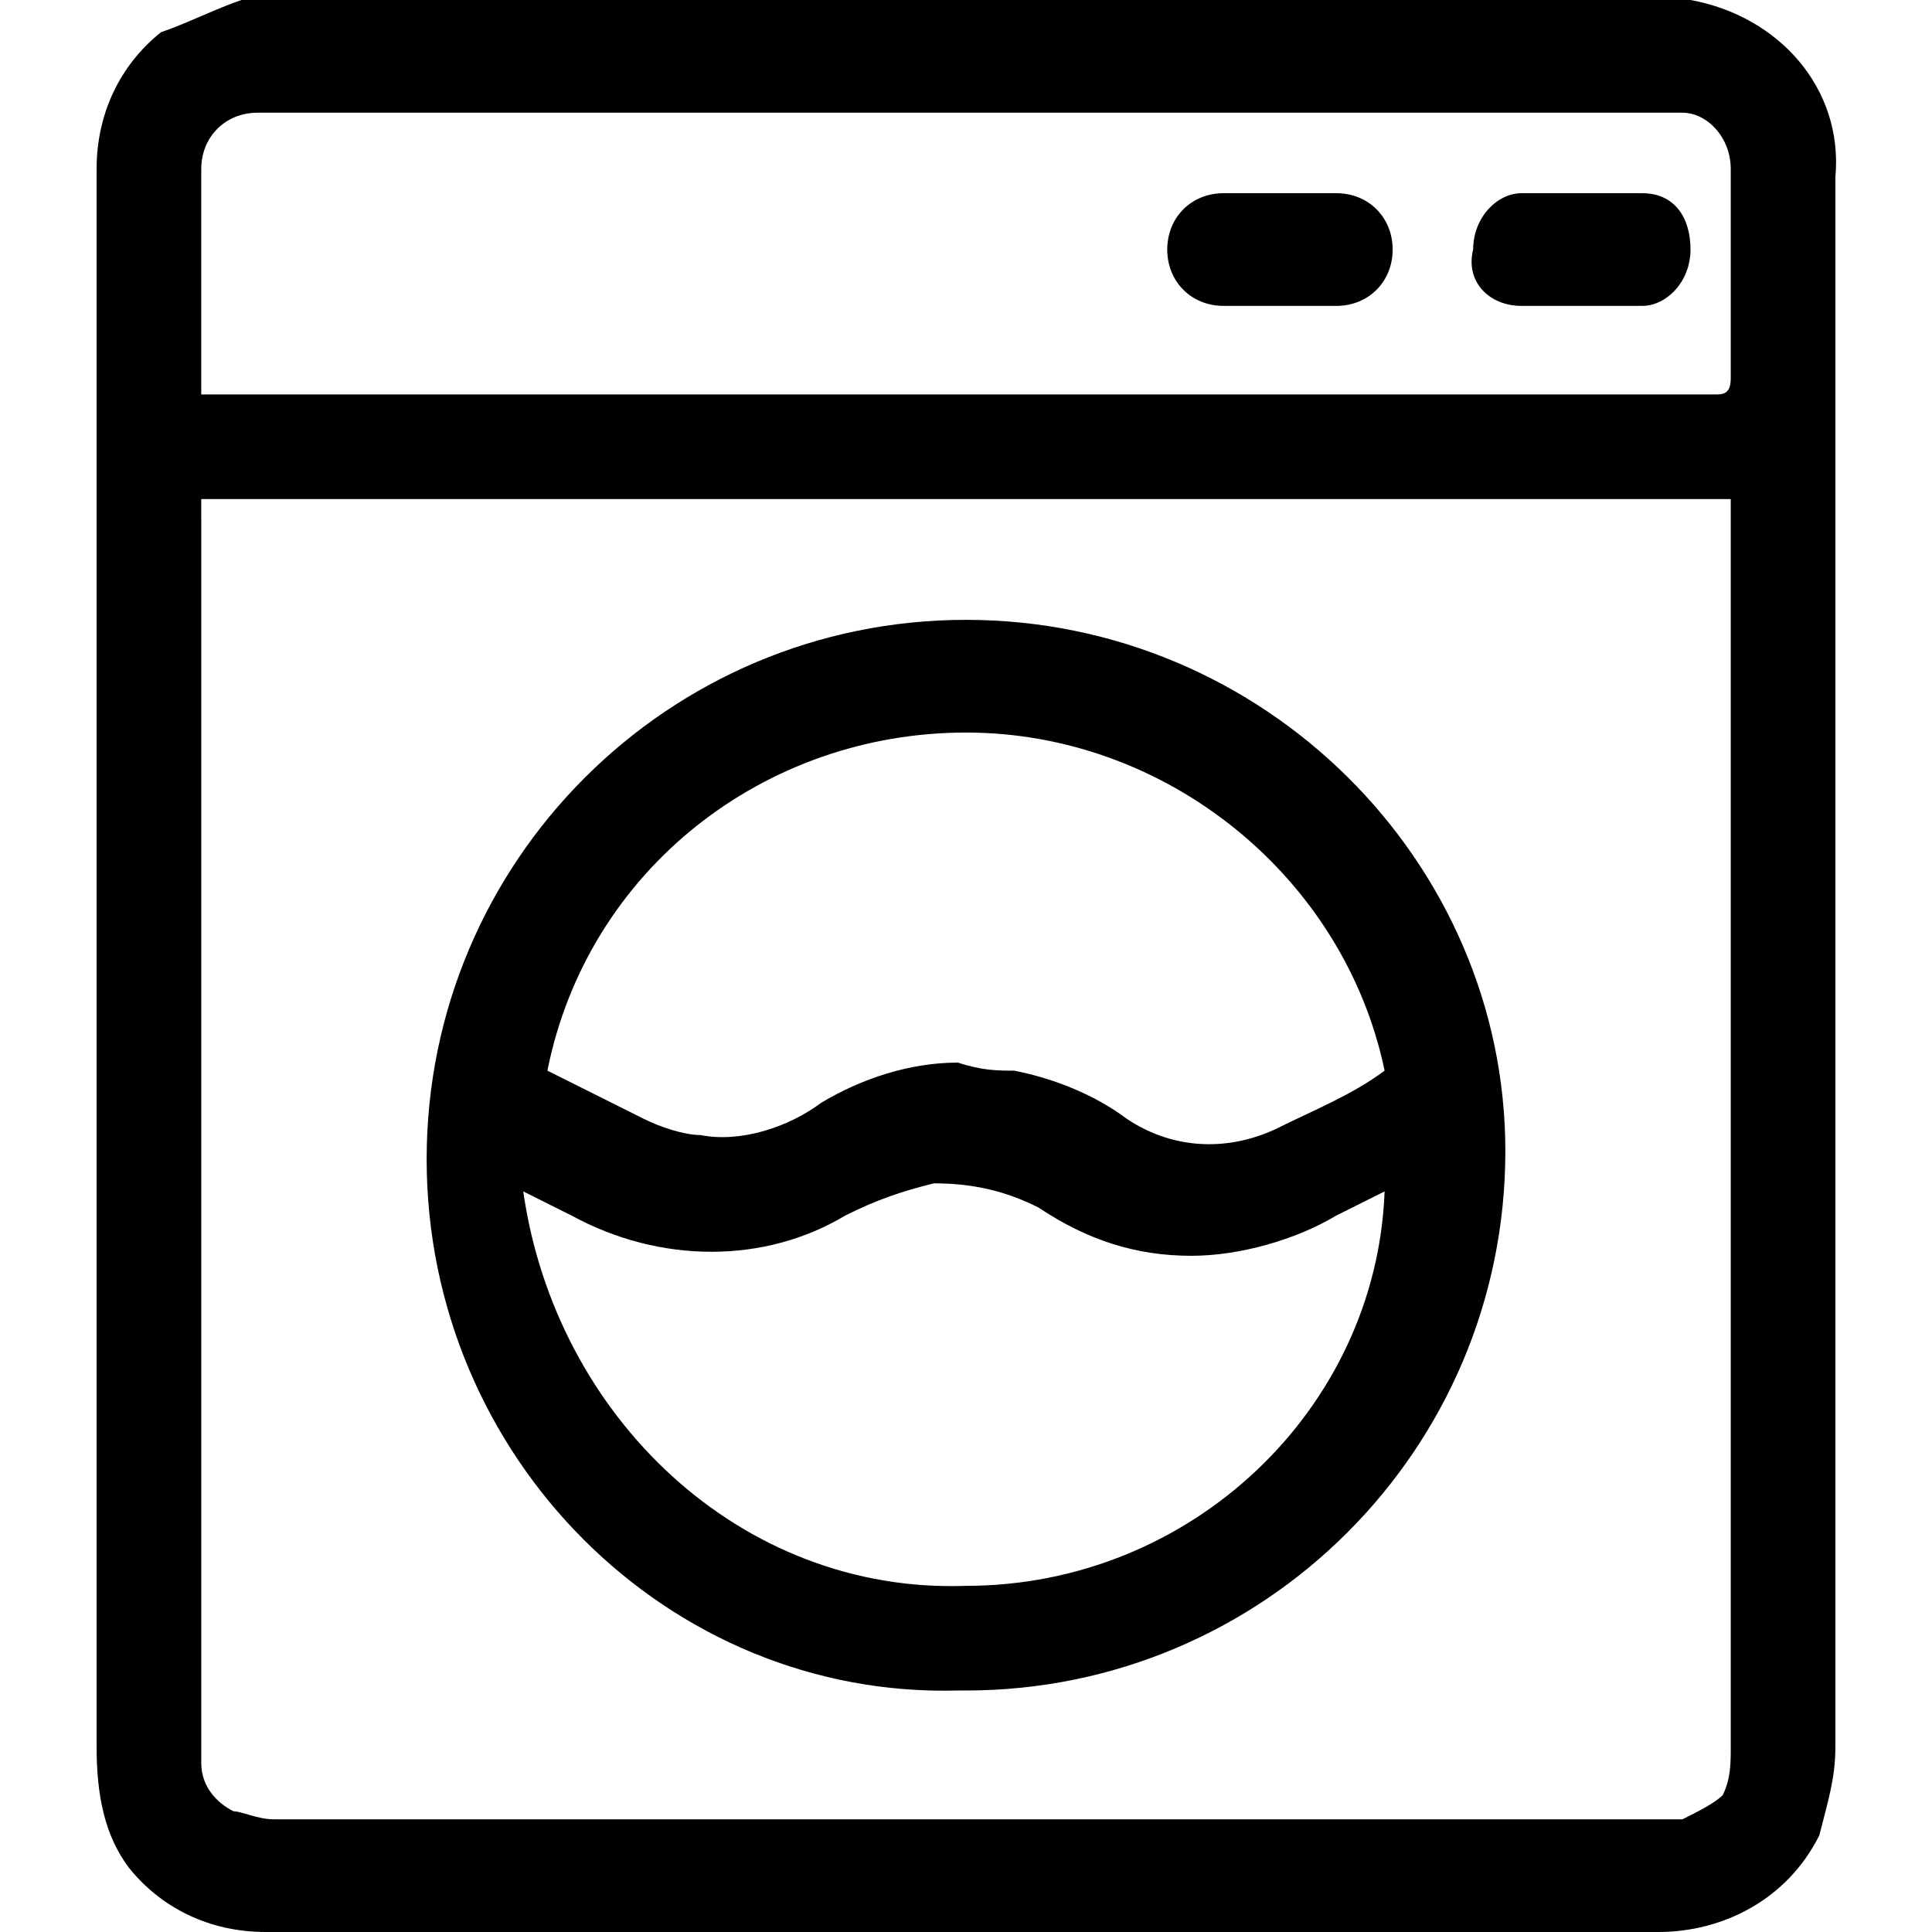
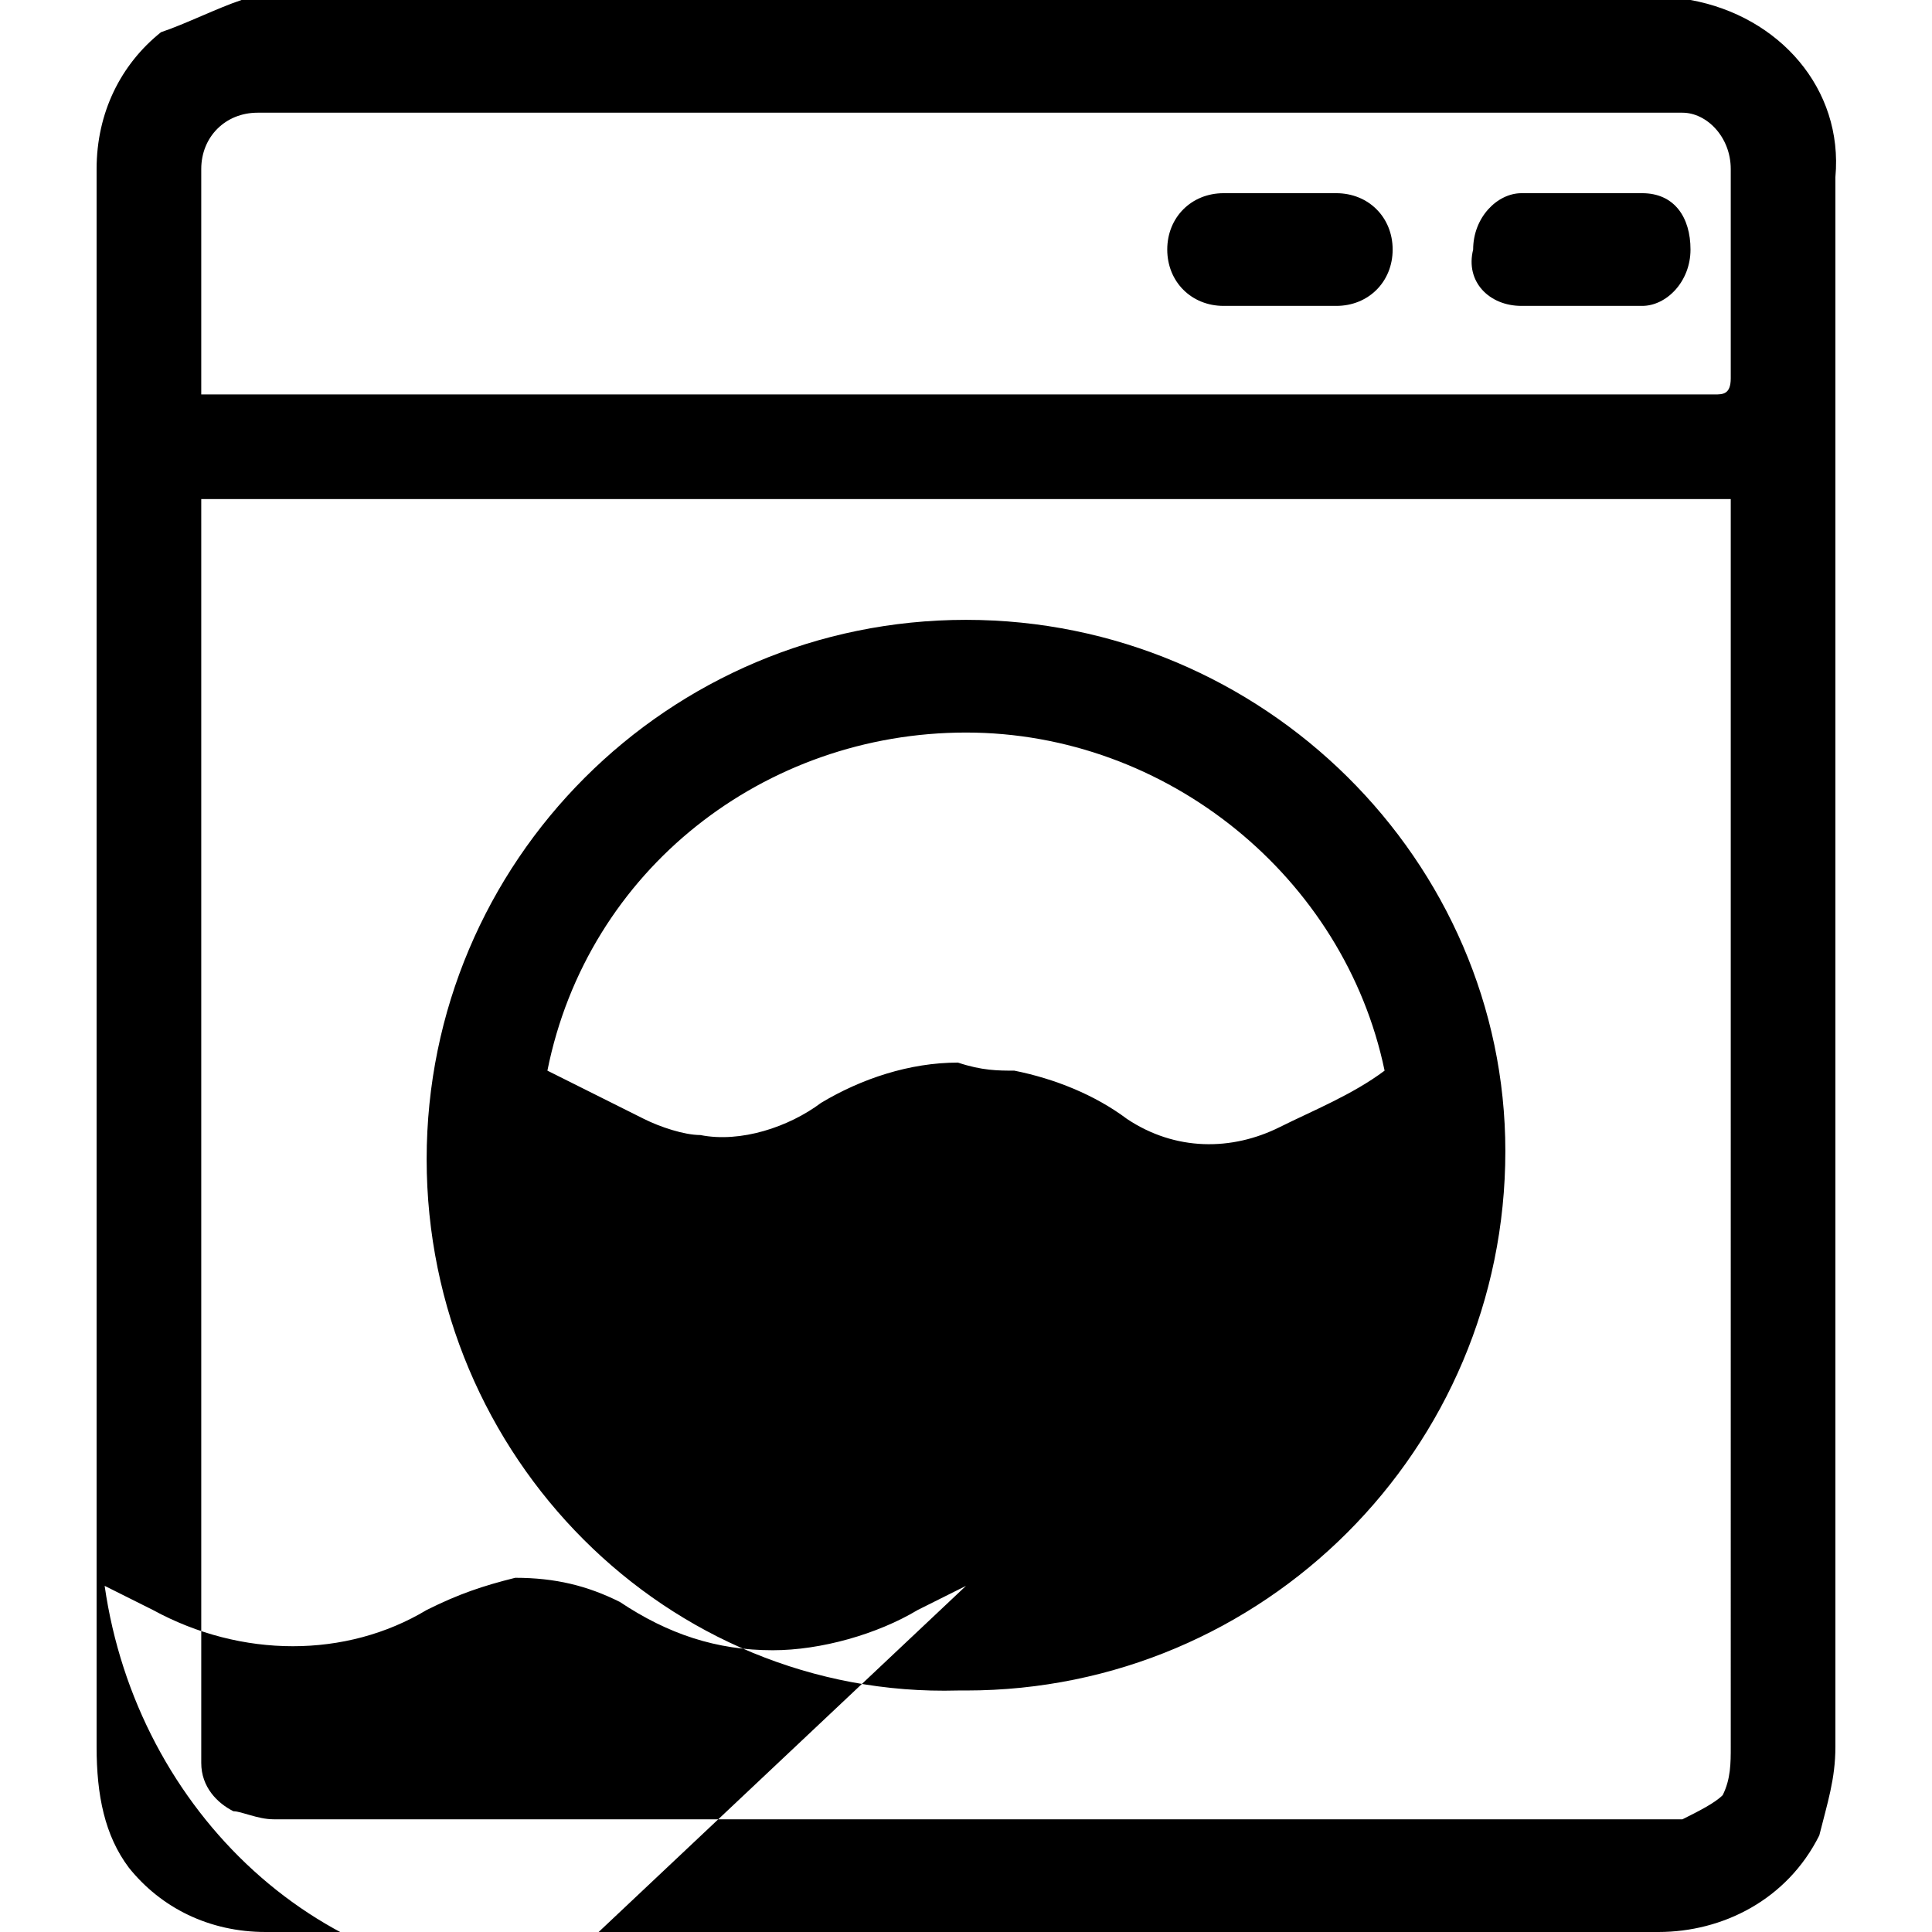
<svg xmlns="http://www.w3.org/2000/svg" xml:space="preserve" style="enable-background:new 0 0 24 24" viewBox="0 0 24 24">
-   <path d="M3.3 24c-.7 0-1.3-.3-1.7-.8-.3-.4-.4-.9-.4-1.5V2.1c0-.7.3-1.3.8-1.7.3-.1.7-.3 1-.4h18c1.1.2 1.9 1.1 1.8 2.2v19.5c0 .4-.1.7-.2 1.1-.4.8-1.2 1.2-2 1.2H3.3zM2.5 6.5V21.9c0 .3.2.5.4.6.1 0 .3.1.5.1h17.5c.2-.1.4-.2.5-.3.1-.2.1-.4.1-.6V6.2h-19v.3zm18.8-1.6c.1 0 .2 0 .2-.2V2.1c0-.4-.3-.7-.6-.7H3.2c-.4 0-.7.3-.7.7v2.8h18.8zm-16 9.5c0-3.7 3-6.7 6.7-6.7s6.7 3 6.7 6.6c0 3.7-3 6.7-6.7 6.7h-.1c-3.6.1-6.6-2.9-6.6-6.6zm6.7 5.3c2.8 0 5.1-2.2 5.2-4.9l-.6.3c-.5.3-1.2.5-1.8.5-.7 0-1.3-.2-1.9-.6-.4-.2-.8-.3-1.3-.3-.4.1-.7.2-1.1.4-1 .6-2.3.6-3.4 0l-.6-.3c.4 2.8 2.7 5 5.5 4.9zm.6-6.4c.5.1 1 .3 1.4.6.6.4 1.3.4 1.9.1.4-.2.9-.4 1.3-.7-.5-2.4-2.7-4.2-5.2-4.2s-4.7 1.7-5.2 4.2l1.2.6c.2.1.5.2.7.2.5.1 1.1-.1 1.5-.4.5-.3 1.1-.5 1.7-.5.3.1.5.1.7.1zm2.6-9.5c-.4 0-.7-.3-.7-.7 0-.4.3-.7.7-.7h1.4c.4 0 .7.3.7.7 0 .4-.3.7-.7.7h-1.4zm3.7 0c-.4 0-.7-.3-.6-.7 0-.4.3-.7.6-.7h1.5c.4 0 .6.3.6.7 0 .4-.3.7-.6.7h-1.5z" />
+   <path d="M3.3 24c-.7 0-1.3-.3-1.7-.8-.3-.4-.4-.9-.4-1.5V2.1c0-.7.3-1.3.8-1.7.3-.1.7-.3 1-.4h18c1.1.2 1.9 1.1 1.8 2.2v19.5c0 .4-.1.7-.2 1.1-.4.8-1.2 1.2-2 1.2H3.3zM2.5 6.5V21.9c0 .3.2.5.4.6.1 0 .3.1.5.1h17.5c.2-.1.4-.2.5-.3.1-.2.1-.4.1-.6V6.2h-19v.3zm18.8-1.6c.1 0 .2 0 .2-.2V2.1c0-.4-.3-.7-.6-.7H3.2c-.4 0-.7.3-.7.7v2.8h18.8zm-16 9.5c0-3.7 3-6.7 6.7-6.7s6.7 3 6.7 6.6c0 3.7-3 6.7-6.7 6.7h-.1c-3.6.1-6.6-2.9-6.6-6.6zm6.7 5.3l-.6.3c-.5.3-1.2.5-1.8.5-.7 0-1.3-.2-1.9-.6-.4-.2-.8-.3-1.3-.3-.4.1-.7.2-1.1.4-1 .6-2.3.6-3.4 0l-.6-.3c.4 2.8 2.7 5 5.5 4.9zm.6-6.4c.5.1 1 .3 1.4.6.6.4 1.3.4 1.9.1.4-.2.9-.4 1.3-.7-.5-2.4-2.7-4.2-5.2-4.2s-4.7 1.7-5.2 4.2l1.2.6c.2.1.5.2.7.2.5.1 1.1-.1 1.5-.4.5-.3 1.1-.5 1.7-.5.3.1.5.1.7.1zm2.6-9.5c-.4 0-.7-.3-.7-.7 0-.4.3-.7.7-.7h1.4c.4 0 .7.3.7.7 0 .4-.3.7-.7.7h-1.4zm3.7 0c-.4 0-.7-.3-.6-.7 0-.4.3-.7.6-.7h1.5c.4 0 .6.3.6.7 0 .4-.3.7-.6.7h-1.5z" />
</svg>